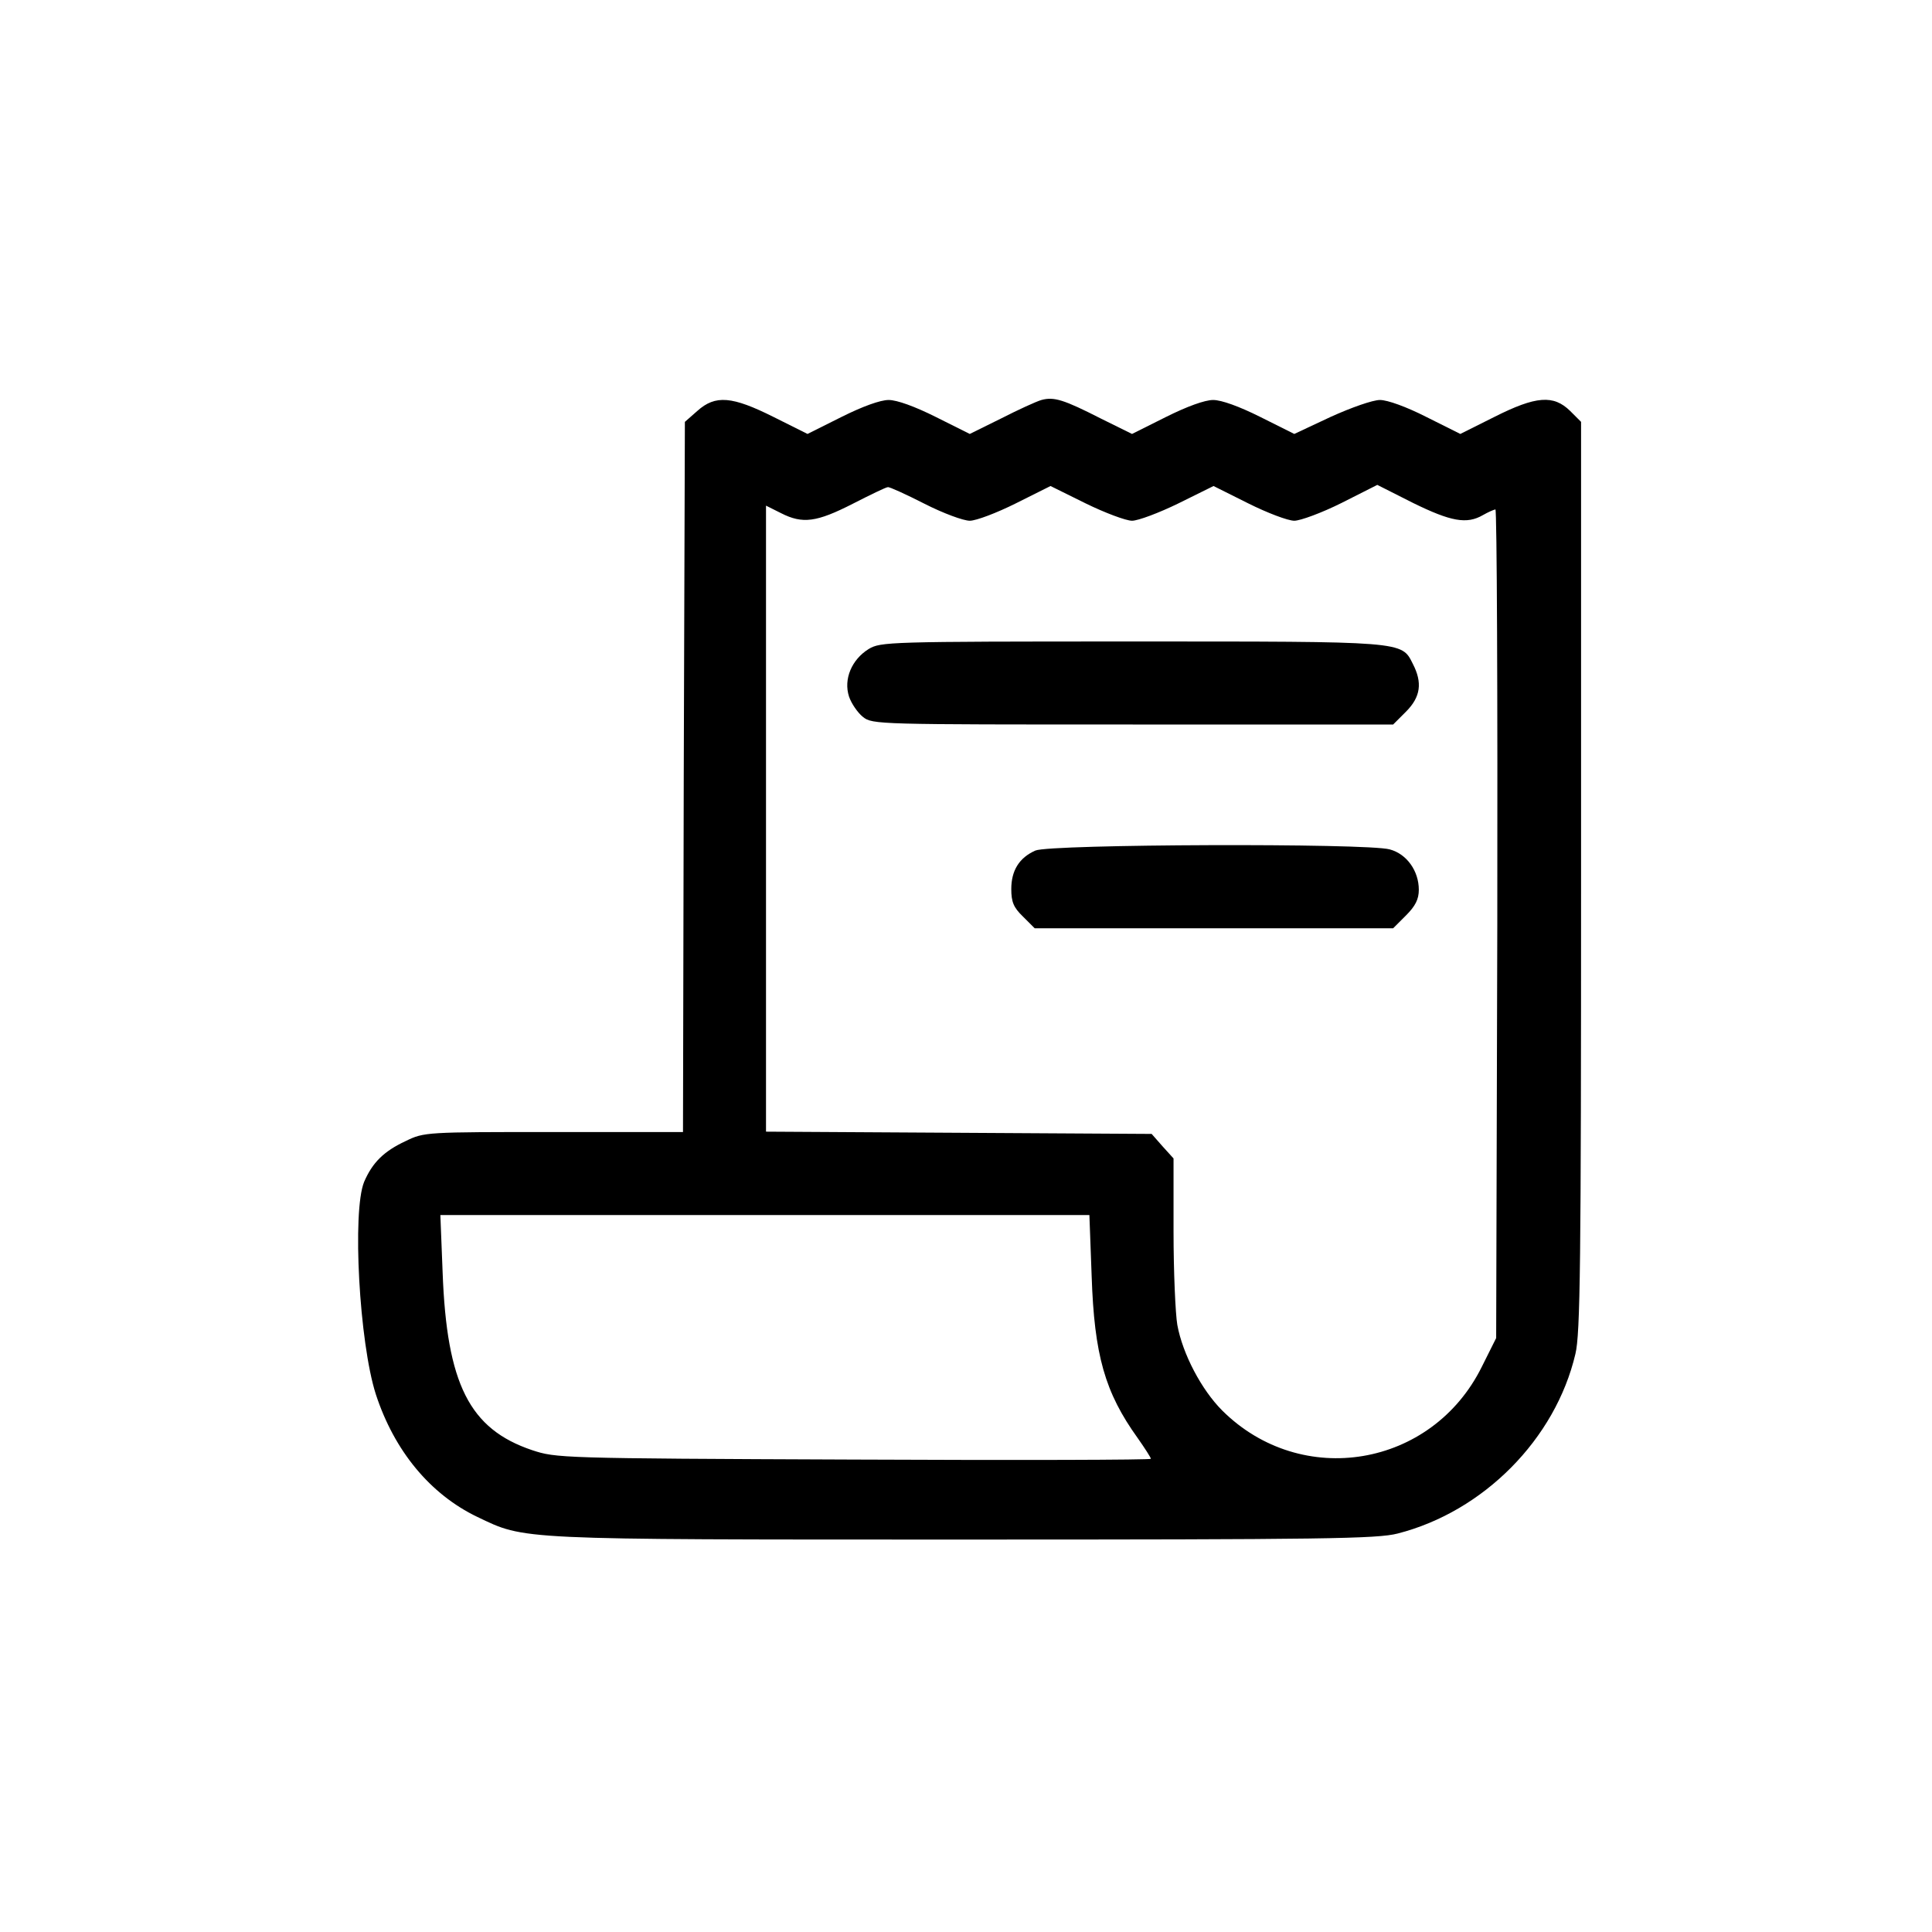
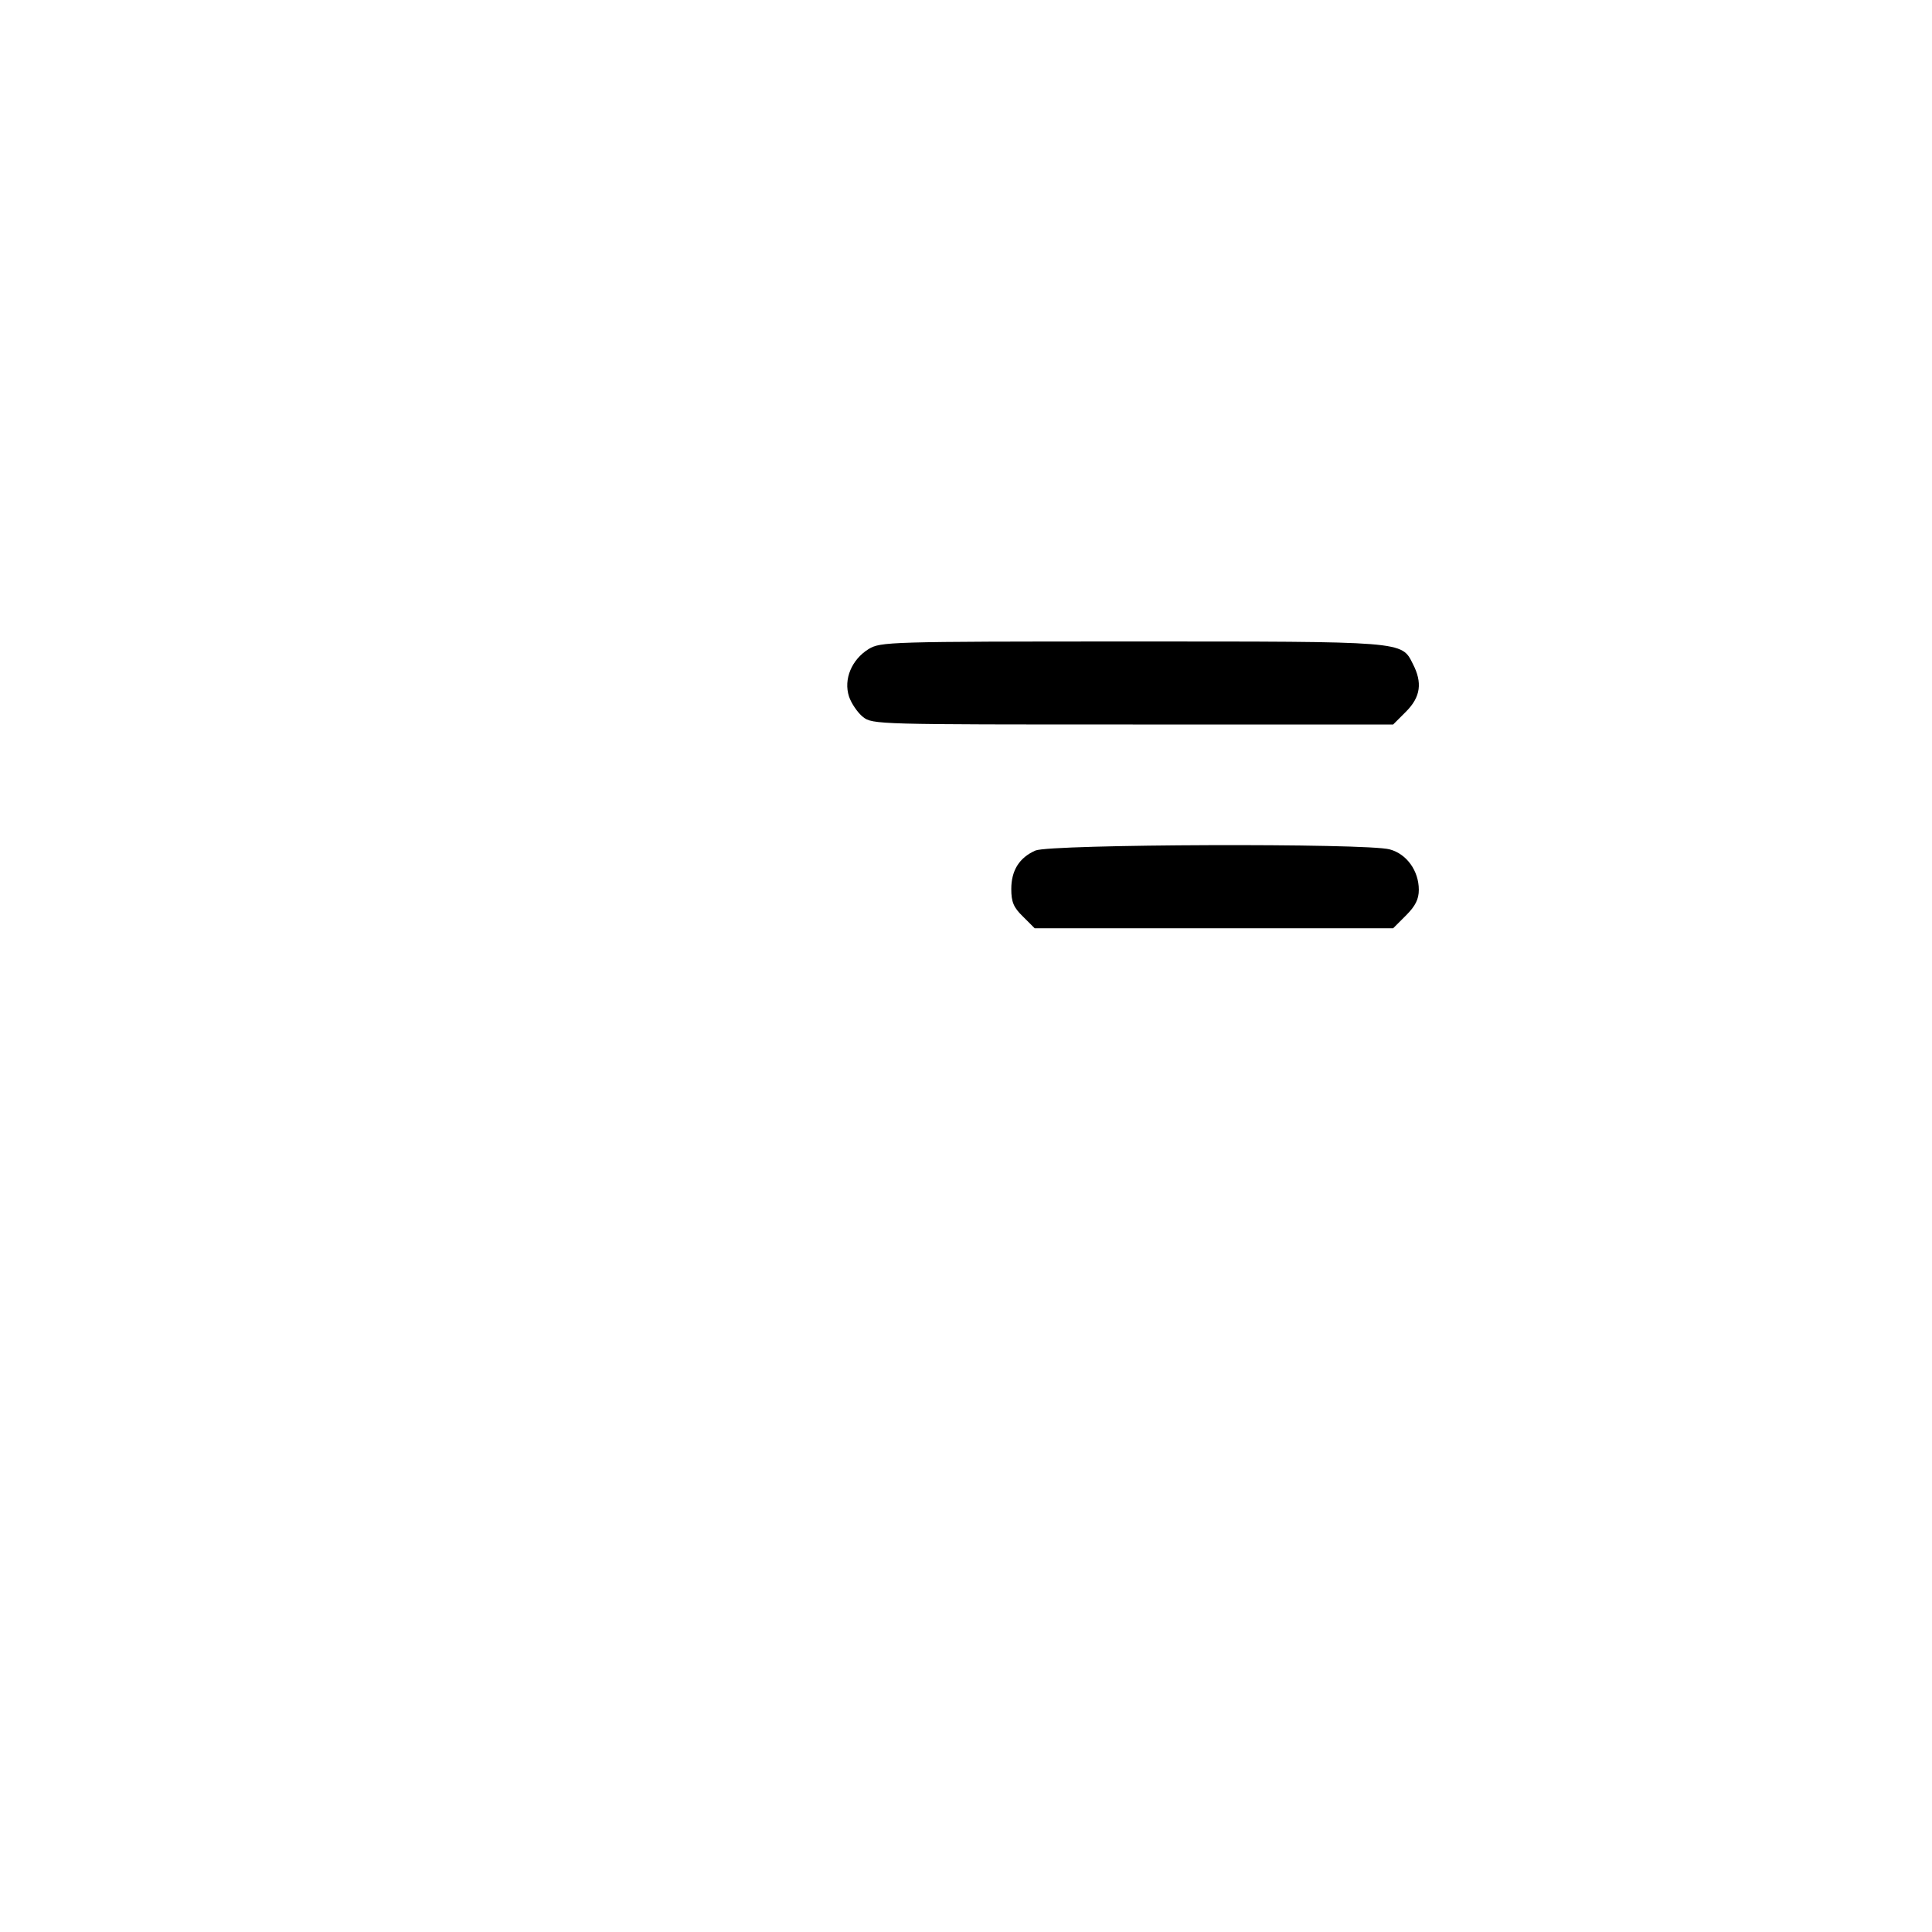
<svg xmlns="http://www.w3.org/2000/svg" version="1.0" width="512pt" height="512pt" viewBox="0 0 512 512" preserveAspectRatio="xMidYMid meet">
  <g transform="translate(0,512) scale(0.1,-0.1)" fill="#000000" stroke="none">
-     <path d="M2760 4060 c-14 -4 -62 -26 -107 -49 l-83 -41 -90 45 c-56 28 -103 45 -125 45 -22 0 -69 -17 -125 -45 l-90 -45 -90 45 c-110 55 -154 59 -202 16 l-33 -29 -3 -941 -2 -941 -343 0 c-338 0 -343 0 -392 -24 -58 -27 -88 -57 -110 -108 -32 -78 -13 -426 31 -563 49 -150 144 -265 269 -325 128 -61 96 -60 1289 -60 955 0 1096 2 1150 16 227 58 418 250 471 476 13 54 15 236 15 1266 l0 1204 -29 29 c-44 43 -90 40 -201 -16 l-90 -45 -90 45 c-53 27 -103 45 -123 45 -19 0 -76 -20 -131 -45 l-96 -45 -90 45 c-56 28 -103 45 -125 45 -22 0 -69 -17 -125 -45 l-90 -45 -83 41 c-98 50 -124 58 -157 49z m-310 -275 c49 -25 103 -45 120 -45 17 0 72 21 122 46 l92 46 93 -46 c51 -25 107 -46 123 -46 16 0 72 21 123 46 l93 46 92 -46 c50 -25 105 -46 122 -46 16 0 73 21 125 47 l95 48 95 -48 c100 -49 142 -57 185 -32 14 8 28 14 33 15 4 0 6 -494 5 -1098 l-3 -1098 -38 -76 c-132 -267 -478 -325 -688 -116 -55 55 -105 150 -119 227 -5 29 -10 141 -10 247 l0 194 -29 32 -29 33 -511 3 -511 3 0 829 0 830 40 -20 c57 -29 94 -24 190 25 47 24 88 44 93 44 4 1 48 -19 97 -44z m443 -2047 c7 -209 35 -308 122 -429 19 -27 35 -52 35 -55 0 -3 -354 -4 -787 -2 -782 3 -789 4 -853 25 -166 56 -226 175 -237 471 l-6 152 860 0 860 0 6 -162z" />
    <path d="M2302 3400 c-45 -28 -67 -80 -52 -126 6 -18 23 -43 37 -54 25 -20 39 -20 715 -20 l690 0 34 34 c39 39 44 77 18 127 -30 60 -20 59 -746 59 -647 0 -664 -1 -696 -20z" />
    <path d="M2744 2866 c-43 -19 -64 -53 -64 -102 0 -34 6 -49 31 -73 l31 -31 475 0 475 0 34 34 c25 25 34 43 34 68 0 50 -32 95 -77 107 -61 17 -899 14 -939 -3z" />
  </g>
</svg>